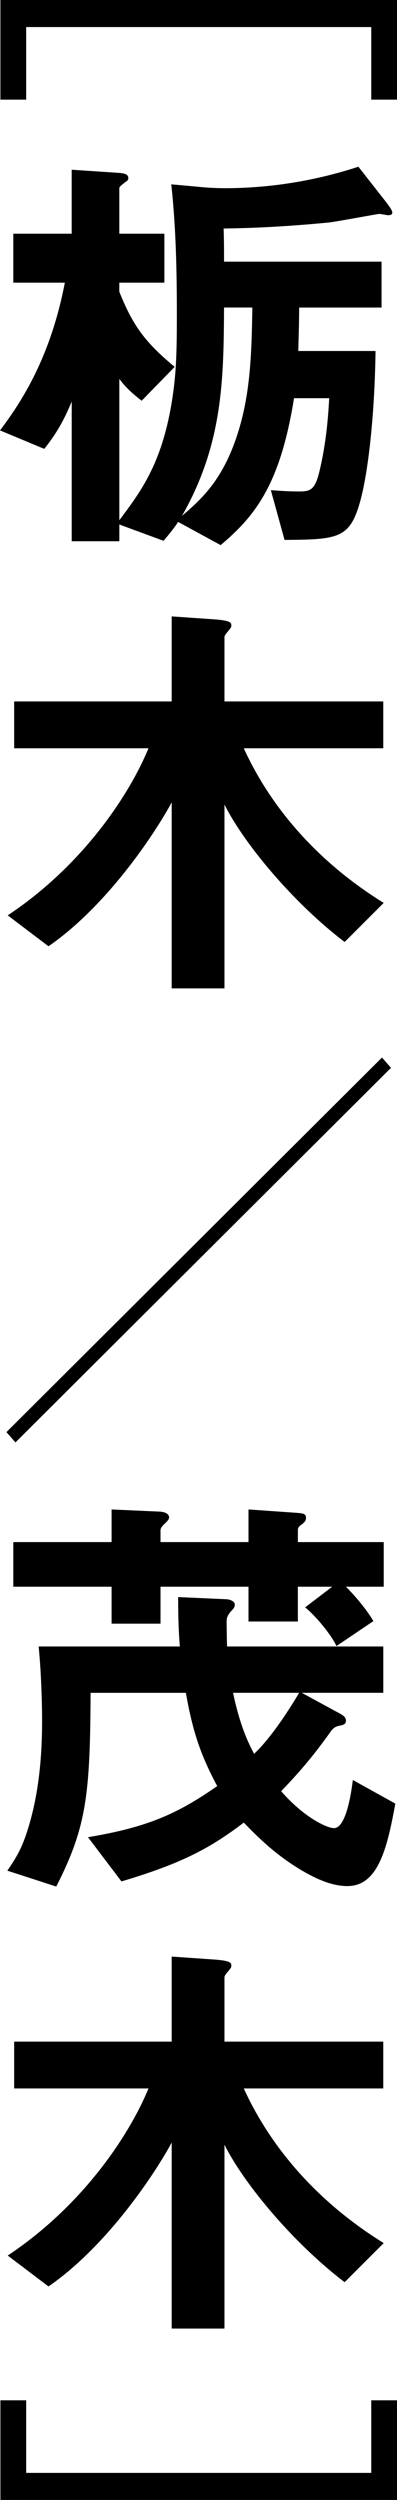
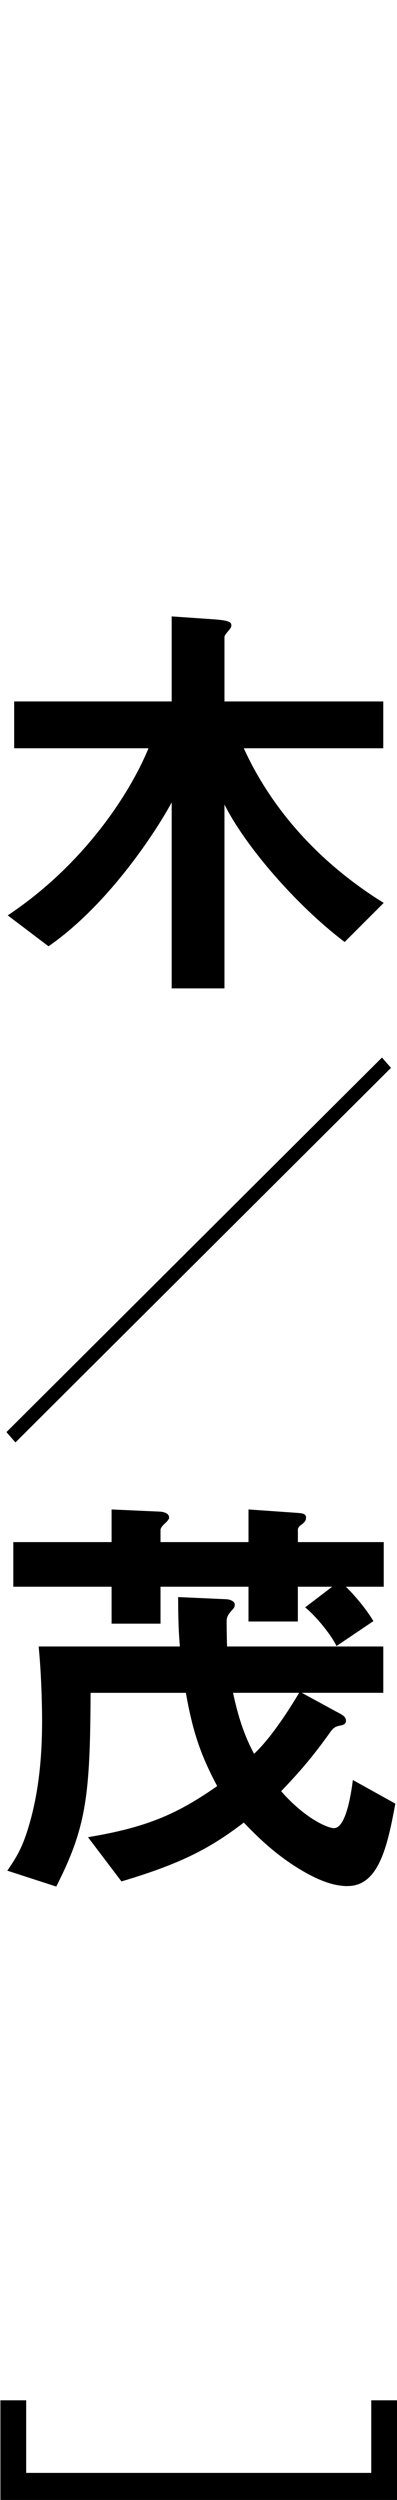
<svg xmlns="http://www.w3.org/2000/svg" id="_レイヤー_2" data-name="レイヤー 2" viewBox="0 0 13.875 87.3">
  <g id="_画像" data-name="画像">
    <g>
-       <path d="m.915,3.48H.015V0h13.86v3.48h-.9V.945H.915v2.535Z" />
-       <path d="m13.56,7.515c-.045,0-.255-.045-.3-.045-.075,0-1.485.27-1.77.3-1.23.12-2.46.195-3.675.21.015.331.015.916.015,1.157h5.505v1.603h-2.88c0,.526-.015.886-.03,1.517h2.7c-.03,2.248-.27,4.575-.645,5.594-.345.974-.87.989-2.535,1.004l-.479-1.738c.255.015.54.045,1.005.045.39,0,.54-.075.69-.69.255-1.05.315-2.041.345-2.567h-1.23c-.479,2.986-1.335,4.096-2.565,5.131l-1.485-.81c-.12.18-.255.36-.51.66l-1.545-.57v.585h-1.665v-4.876c-.21.495-.45,1.02-.96,1.65l-1.545-.645c.78-1.035,1.77-2.579,2.265-5.159H.465v-1.71h2.04v-2.234l1.575.105c.27.015.405.045.405.195,0,.045-.03.09-.09.12-.21.165-.225.18-.225.24v1.574h1.575v1.71h-1.575v.315c.465,1.17.899,1.77,1.935,2.625l-1.155,1.184c-.42-.33-.615-.54-.779-.764v4.935c.765-1.02,1.455-1.951,1.815-4.021.165-.989.195-1.664.195-3.15,0-1.514-.03-3.045-.195-4.558l.99.09c.255.03.66.045.87.045,1.59,0,3.165-.255,4.68-.75l.975,1.244c.075.105.21.27.21.36,0,.075-.09.09-.15.09Zm-5.73,3.224c-.015,2.476-.03,4.756-1.47,7.276.63-.539,1.32-1.154,1.83-2.535.57-1.546.6-3.074.63-4.741h-.99Z" />
      <path d="m12.045,32.895c-1.74-1.32-3.495-3.39-4.2-4.8v6.42h-1.845v-6.495c-.48.9-2.16,3.54-4.305,5.025l-1.425-1.08c2.64-1.755,4.26-4.23,4.92-5.835H.495v-1.635h5.505v-2.97l1.515.105c.57.045.57.12.57.225,0,.06-.06.12-.12.195-.075.09-.12.15-.12.195v2.25h5.55v1.635h-4.875c.75,1.65,2.205,3.735,4.89,5.4l-1.365,1.365Z" />
      <path d="m.54,50.37l-.315-.36,13.125-13.08.315.36L.54,50.37Z" />
      <path d="m12.15,65.864c-.57,0-1.11-.27-1.485-.479-1.005-.569-1.68-1.259-2.145-1.739-1.125.855-2.1,1.409-4.275,2.054l-1.17-1.544c2.07-.345,3.12-.81,4.516-1.785-.585-1.095-.856-1.906-1.095-3.256h-3.33c-.015,3.602-.15,4.697-1.2,6.765l-1.71-.555c.33-.479.51-.794.705-1.409.39-1.23.51-2.536.51-3.826,0-.36-.015-1.53-.12-2.594h4.935c-.03-.376-.06-.811-.06-1.725l1.68.075c.075,0,.3.045.3.195,0,.075-.045.135-.105.195-.18.195-.18.299-.18.404,0,.045,0,.42.015.856h5.46v1.618h-2.85l1.185.645c.225.12.36.18.36.33,0,.12-.105.15-.18.165-.18.03-.24.075-.33.18-.63.885-1.065,1.395-1.755,2.116.825.945,1.62,1.29,1.846,1.29.42,0,.6-1.201.66-1.681l1.485.825c-.27,1.455-.57,2.878-1.665,2.878Zm-.06-10.455c.345.345.72.796.96,1.201l-1.29.871c-.165-.36-.69-1.021-1.095-1.351l.945-.721h-1.2v1.215h-1.725v-1.215h-3.075v1.29h-1.71v-1.29H.465v-1.558h3.435v-1.14l1.665.075c.045,0,.345.015.345.21,0,.06-.075.135-.12.18-.03.03-.18.15-.18.255v.42h3.075v-1.14l1.71.12c.15.015.3.015.3.165,0,.075-.015.135-.149.24-.06.03-.135.105-.135.18v.435h3v1.558h-1.32Zm-3.945,3.705c.255,1.201.54,1.756.735,2.131.705-.66,1.44-1.906,1.575-2.131h-2.31Z" />
-       <path d="m12.045,79.695c-1.74-1.32-3.495-3.39-4.2-4.8v6.42h-1.845v-6.495c-.48.9-2.16,3.54-4.305,5.025l-1.425-1.08c2.64-1.755,4.26-4.23,4.92-5.835H.495v-1.635h5.505v-2.97l1.515.105c.57.045.57.12.57.225,0,.06-.06.12-.12.195-.075.09-.12.15-.12.195v2.25h5.55v1.635h-4.875c.75,1.65,2.205,3.735,4.89,5.4l-1.365,1.365Z" />
      <path d="m12.975,83.82h.9v3.48H.015v-3.48h.9v2.535h12.06v-2.535Z" />
    </g>
  </g>
</svg>